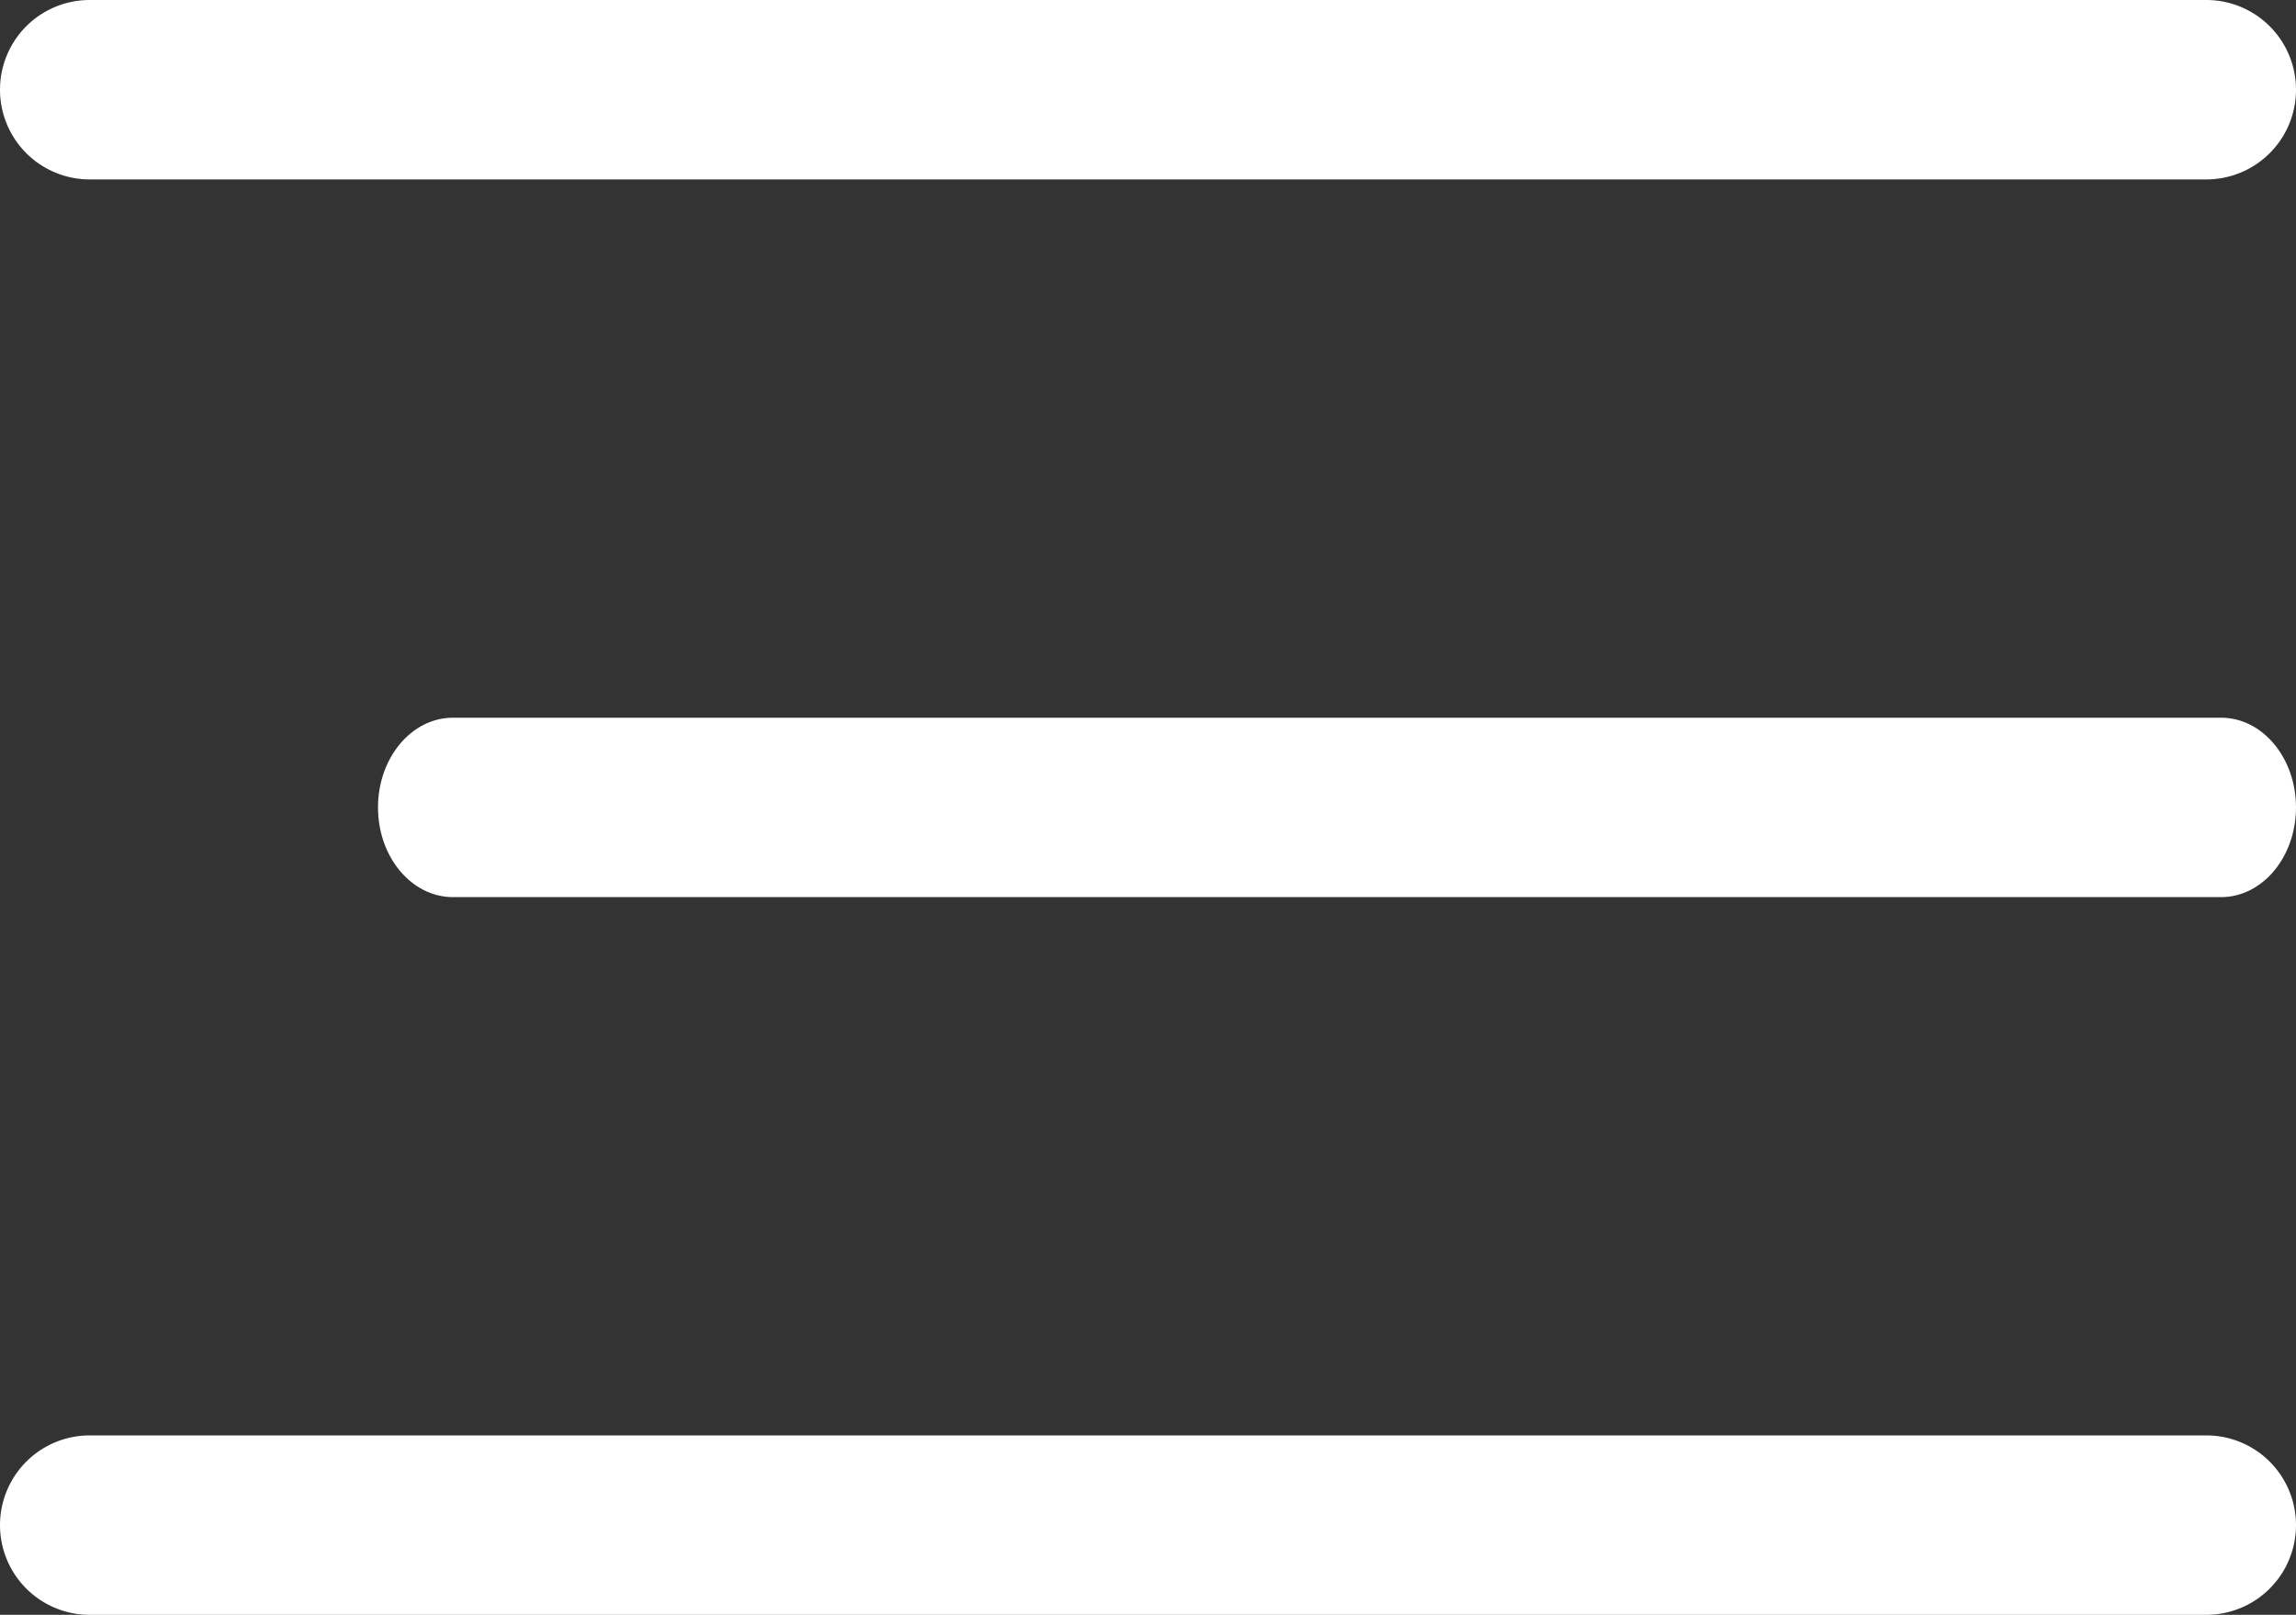
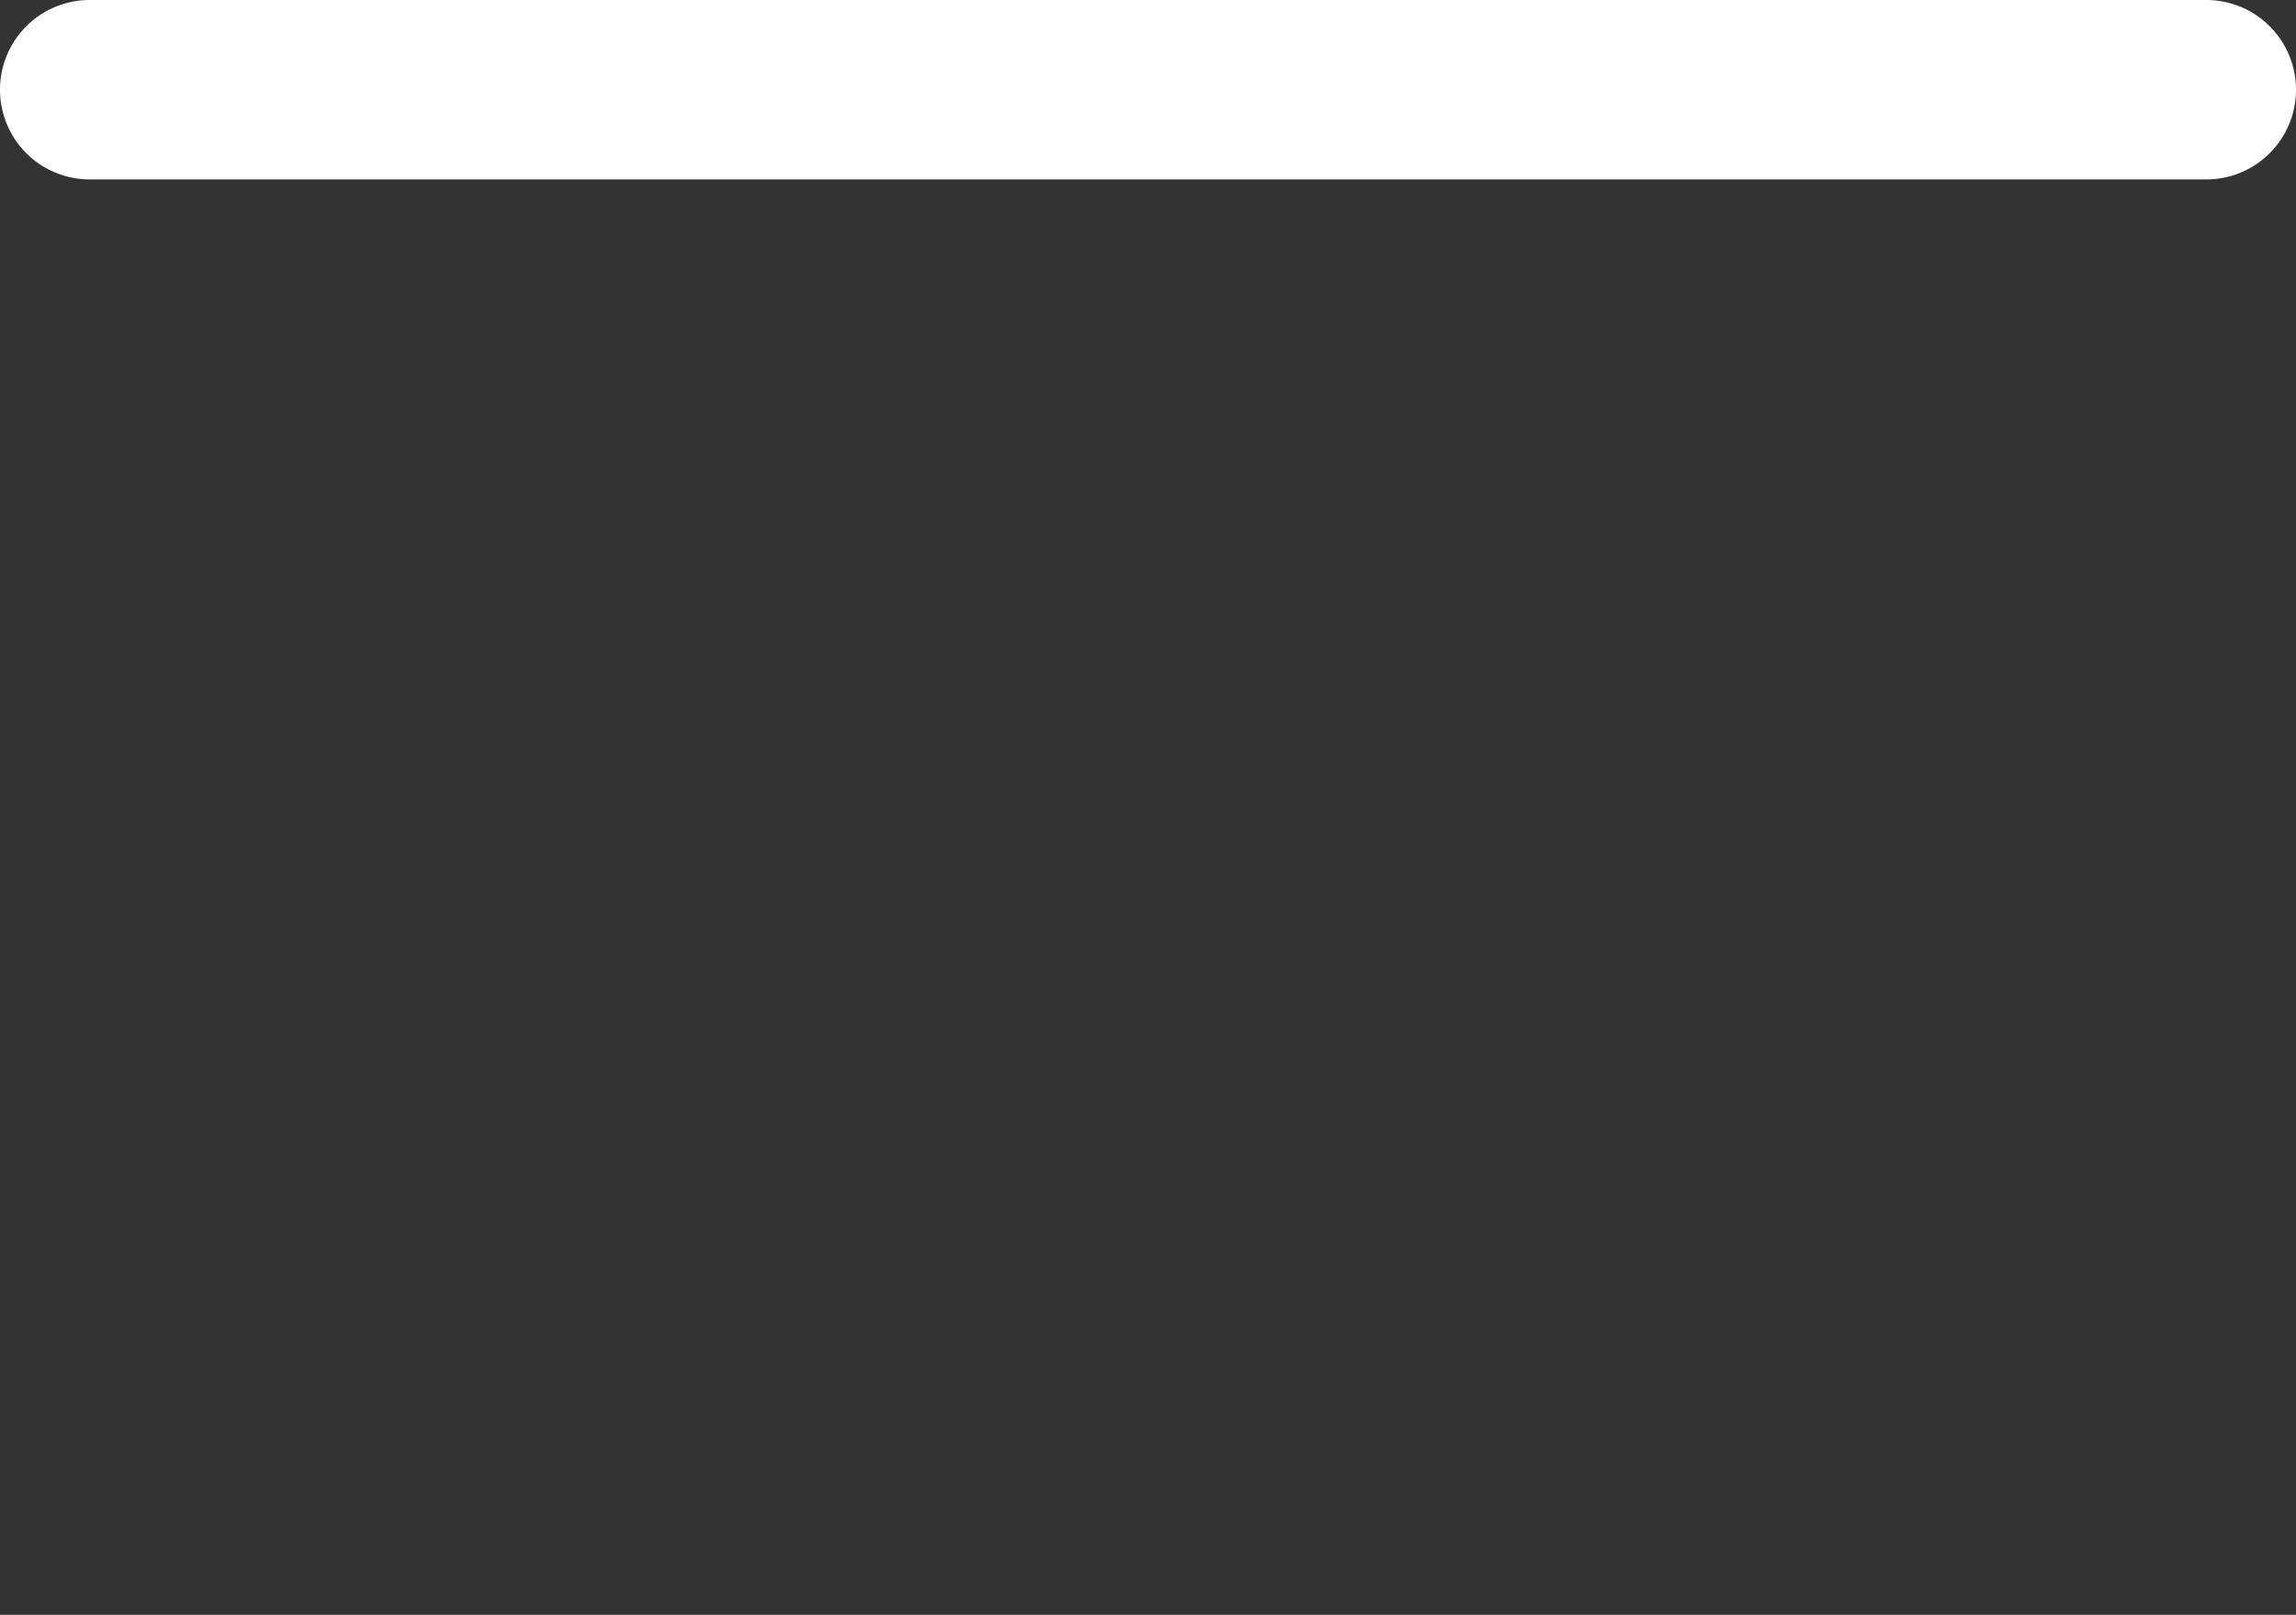
<svg xmlns="http://www.w3.org/2000/svg" width="512" height="360" viewBox="0 0 512 360">
  <rect x="0" y="0" width="512" height="360" fill="#333333" stroke="none" />
  <g id="menu-settings" transform="translate(0 -76)">
    <g id="Group_2" data-name="Group 2" transform="translate(84.291)">
      <g id="Group_1" data-name="Group 1" transform="translate(0 236)">
-         <path id="Path_1" data-name="Path 1" d="M411,236H16.707C7.48,236,0,244.954,0,256s7.48,20,16.707,20H411c9.227,0,16.707-8.954,16.707-20S420.229,236,411,236Z" transform="translate(0 -236)" fill="#fff" />
-       </g>
+         </g>
    </g>
    <g id="Group_4" data-name="Group 4">
      <g id="Group_3" data-name="Group 3">
        <path id="Path_2" data-name="Path 2" d="M492,76H20a20,20,0,0,0,0,40H492a20,20,0,0,0,0-40Z" fill="#fff" />
      </g>
    </g>
    <g id="Group_6" data-name="Group 6">
      <g id="Group_5" data-name="Group 5">
-         <path id="Path_3" data-name="Path 3" d="M492,396H20a20,20,0,0,0,0,40H492a20,20,0,0,0,0-40Z" fill="#fff" />
-       </g>
+         </g>
    </g>
  </g>
</svg>